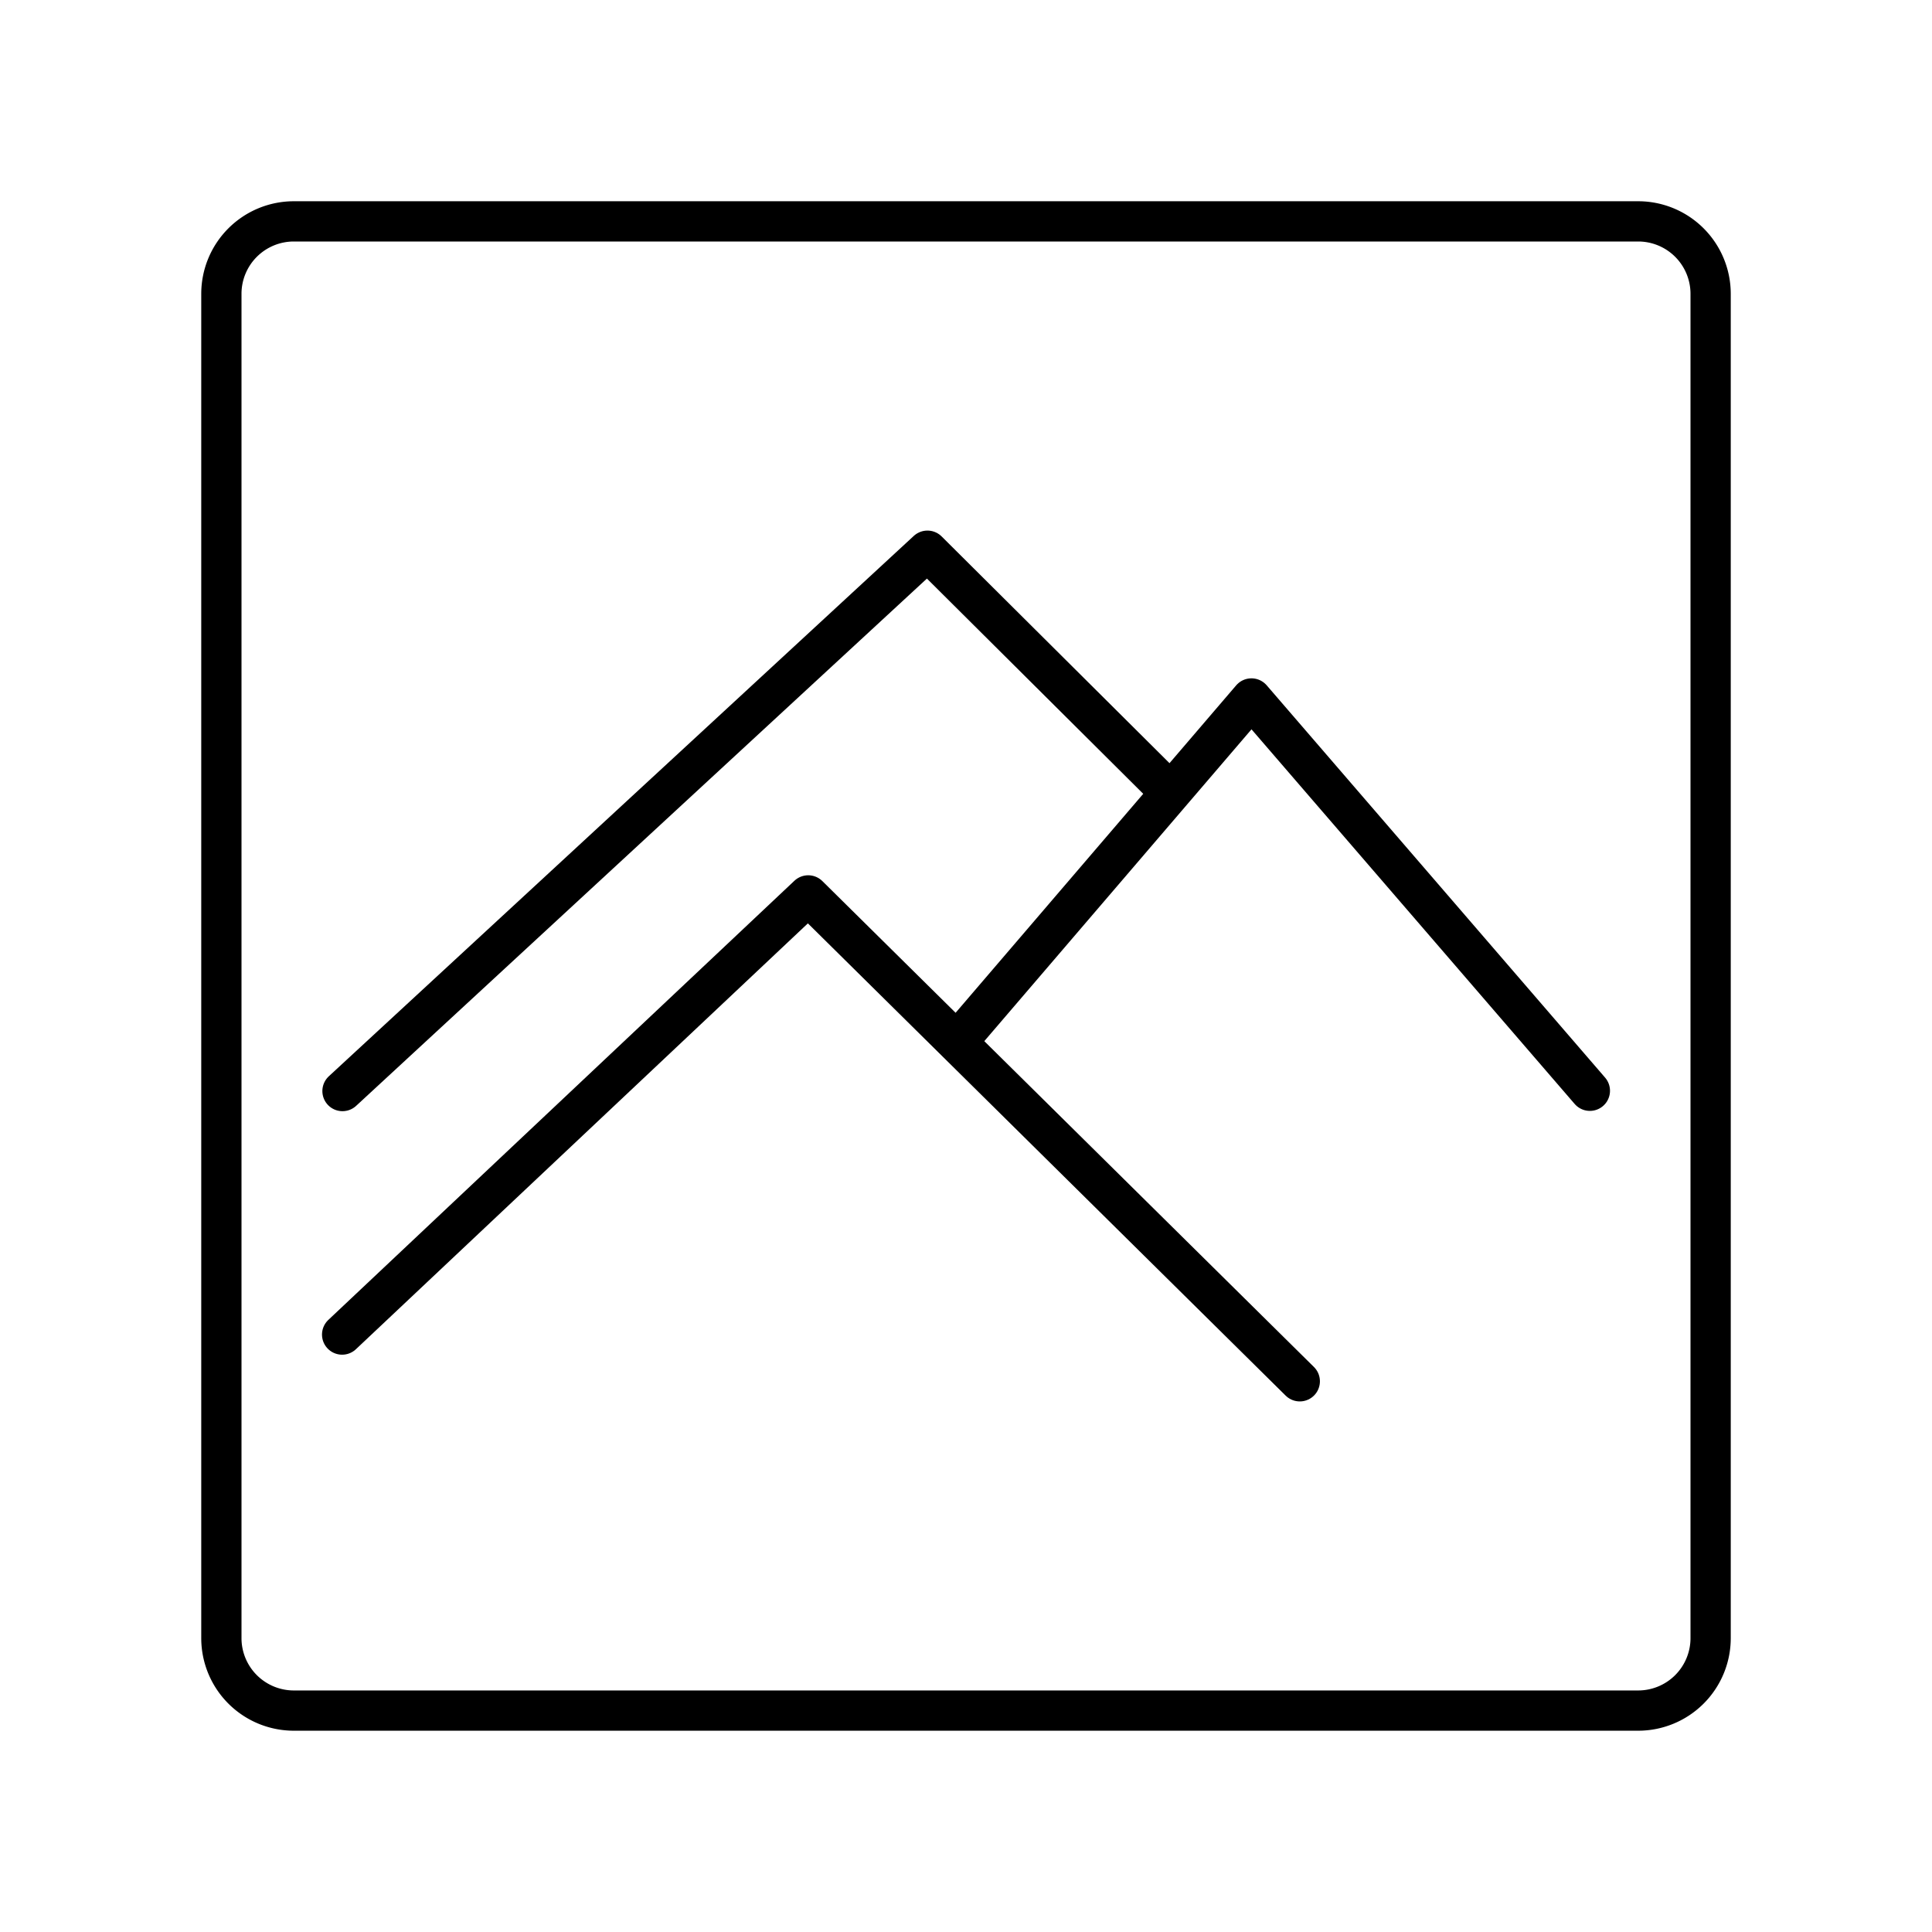
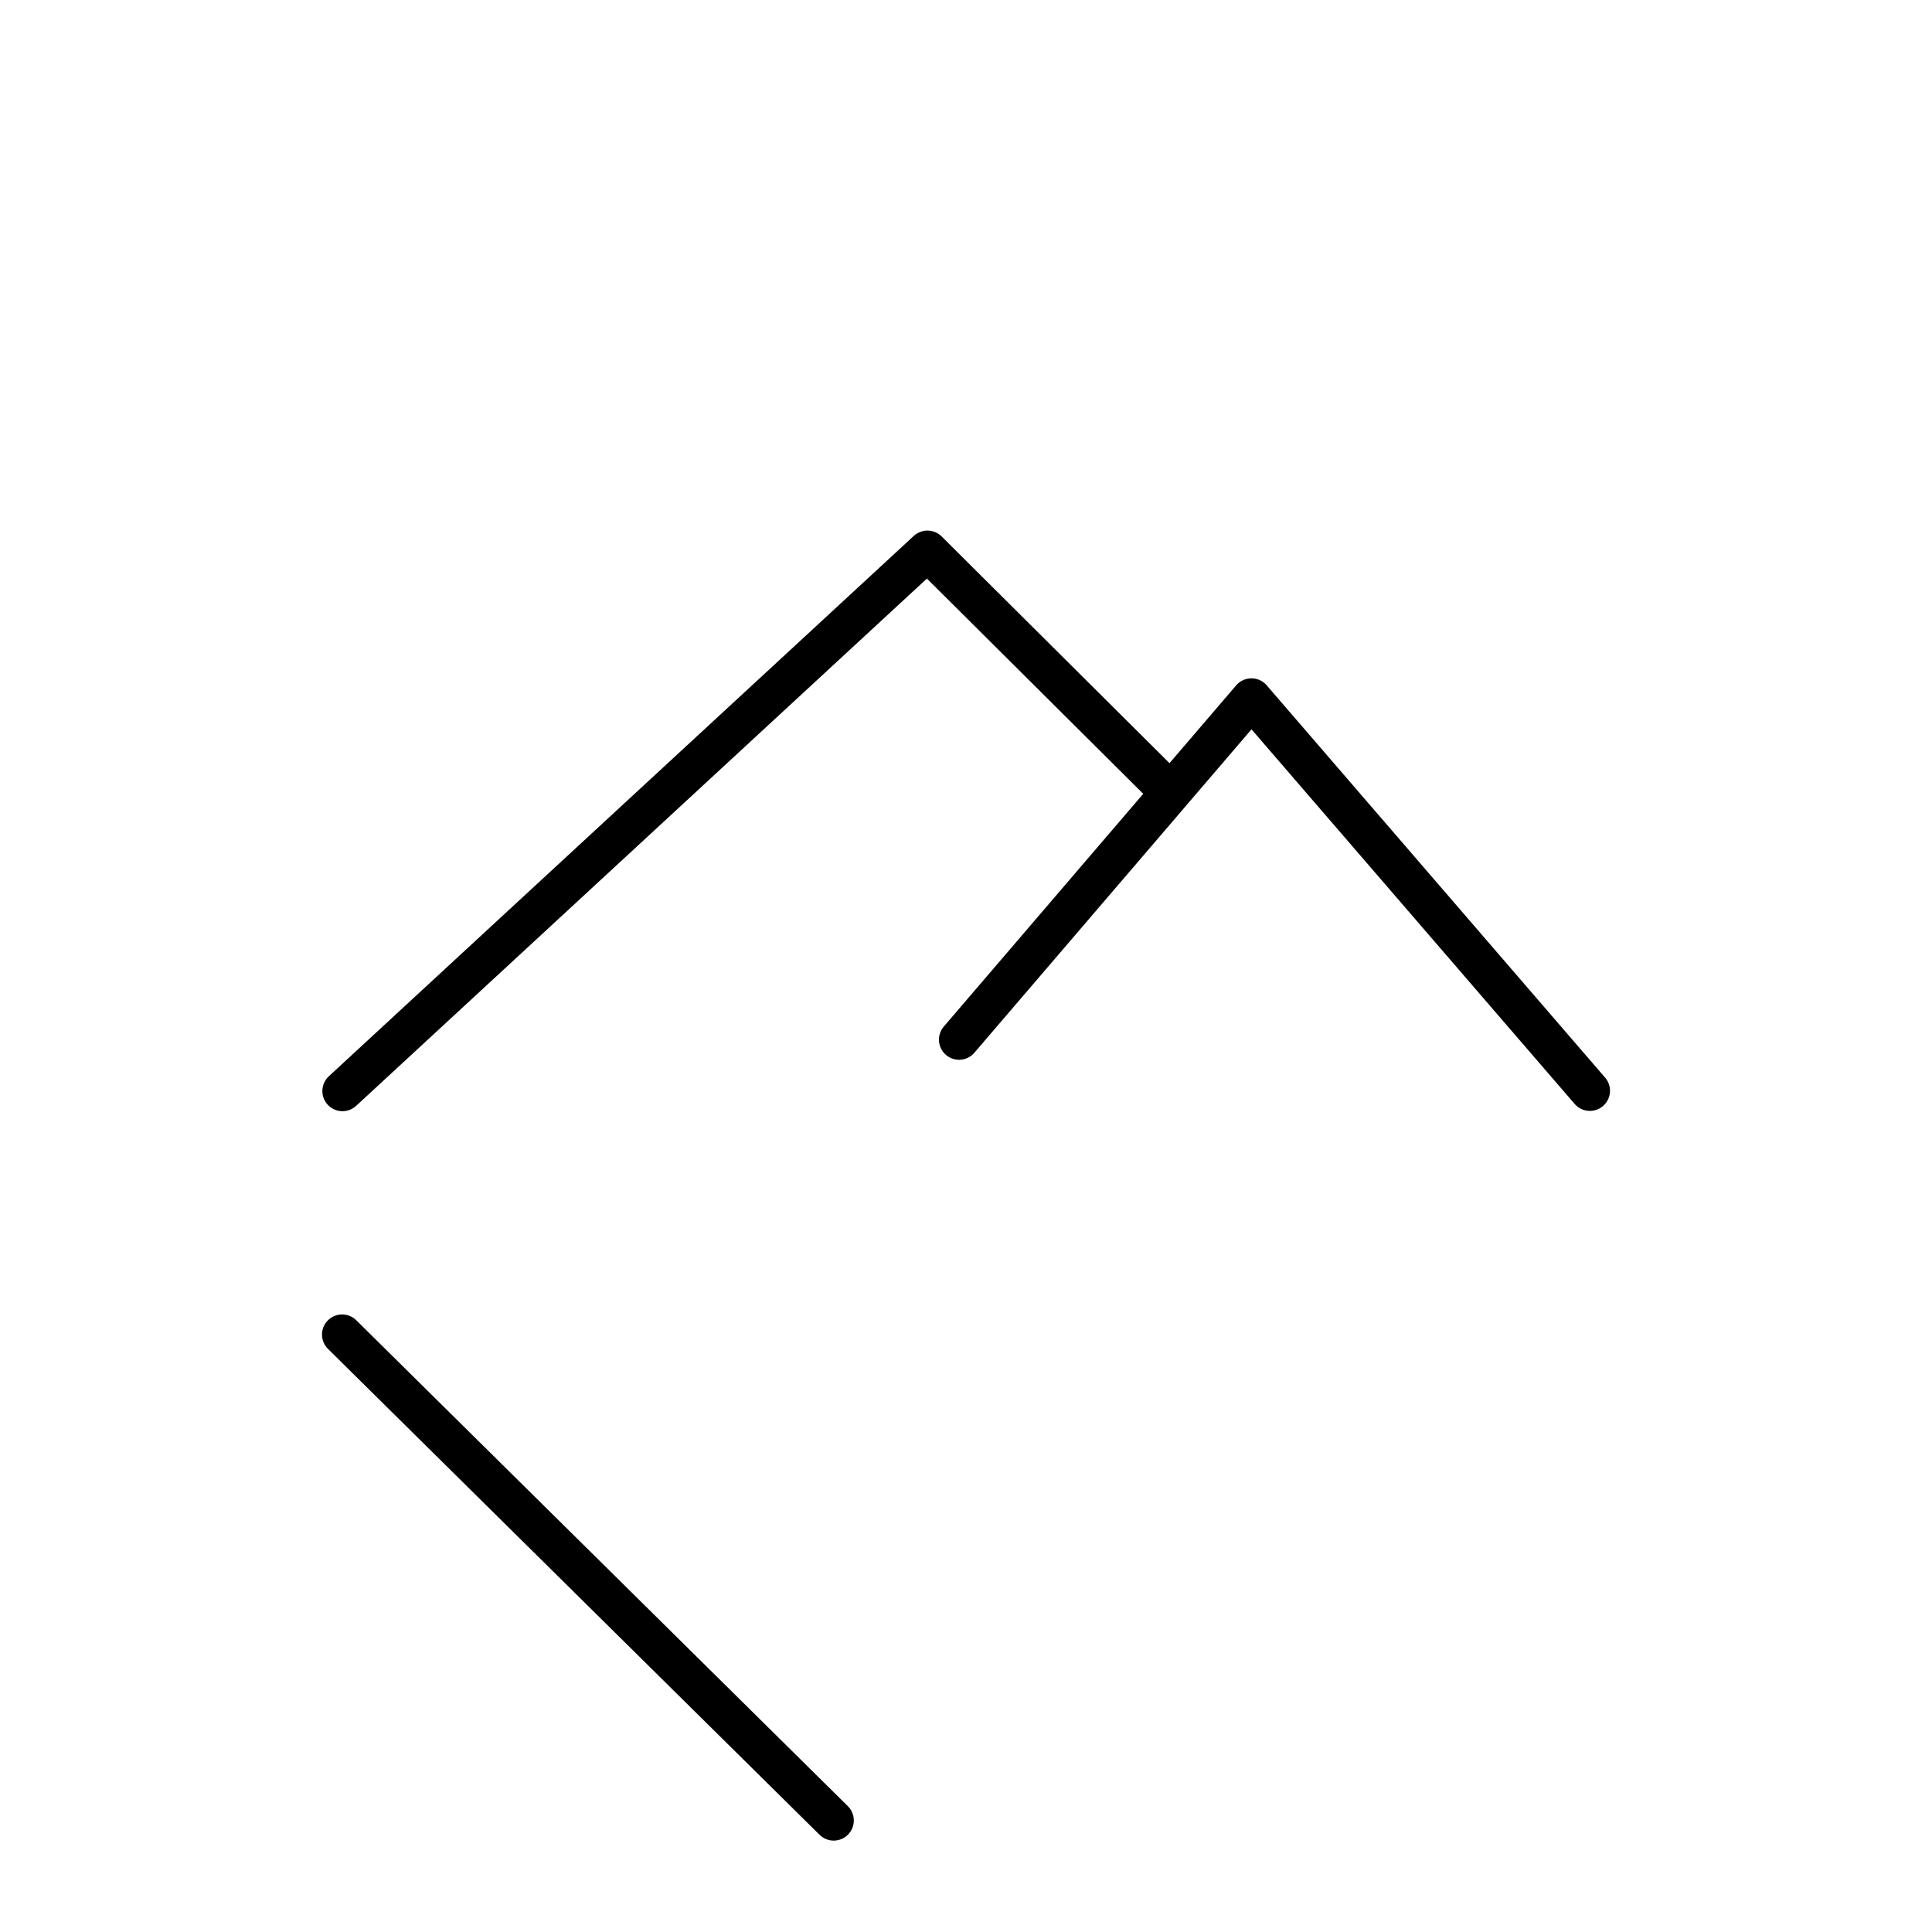
<svg xmlns="http://www.w3.org/2000/svg" width="800" height="800" viewBox="0 0 48 48">
  <path fill="none" stroke="currentColor" stroke-linecap="round" stroke-linejoin="round" d="m8.509 27.107l14.533-13.425l6.021 5.991m-5.235 6.157l7.264-8.477L39.5 27.1" />
-   <path fill="none" stroke="currentColor" stroke-linecap="round" stroke-linejoin="round" d="m8.5 33.157l11.58-10.911l12.213 12.072" />
-   <path fill="none" stroke="currentColor" stroke-linecap="round" stroke-linejoin="round" d="M7.299 5.5H40.7a1.8 1.8 0 0 1 1.8 1.799V40.7a1.8 1.8 0 0 1-1.799 1.799H7.3a1.8 1.8 0 0 1-1.8-1.798V7.3a1.8 1.8 0 0 1 1.799-1.8" />
+   <path fill="none" stroke="currentColor" stroke-linecap="round" stroke-linejoin="round" d="m8.5 33.157l12.213 12.072" />
</svg>